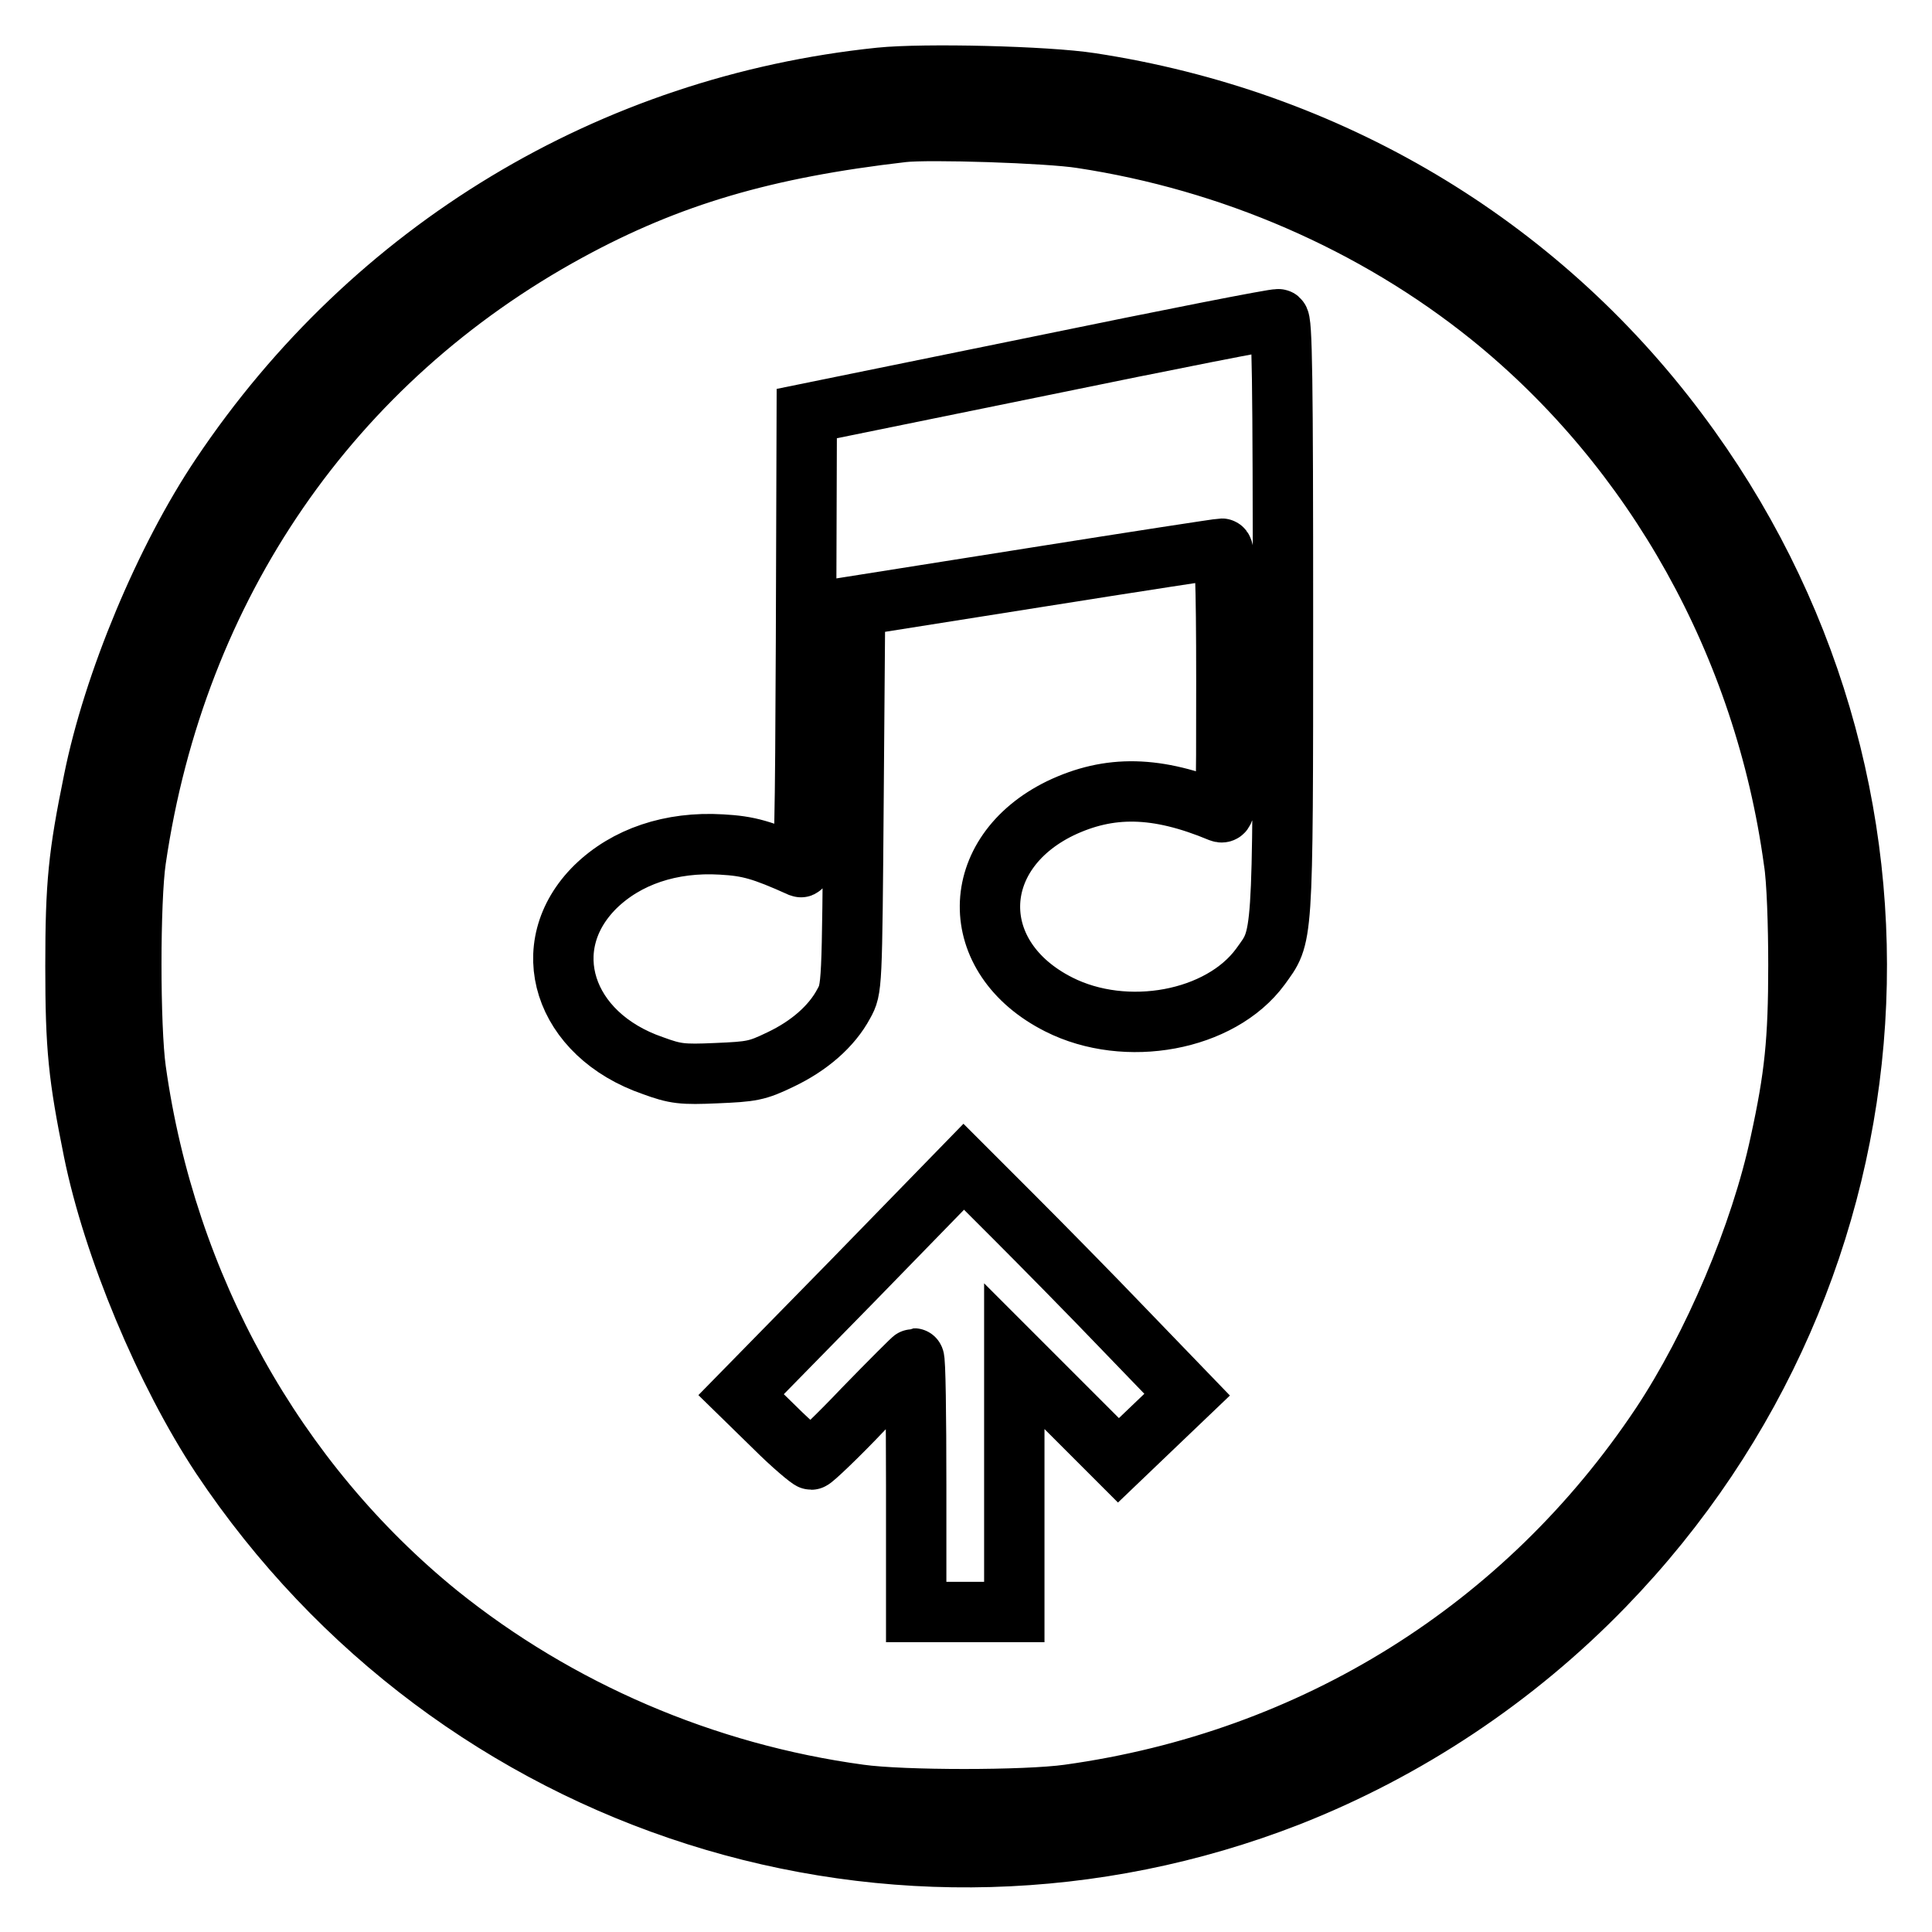
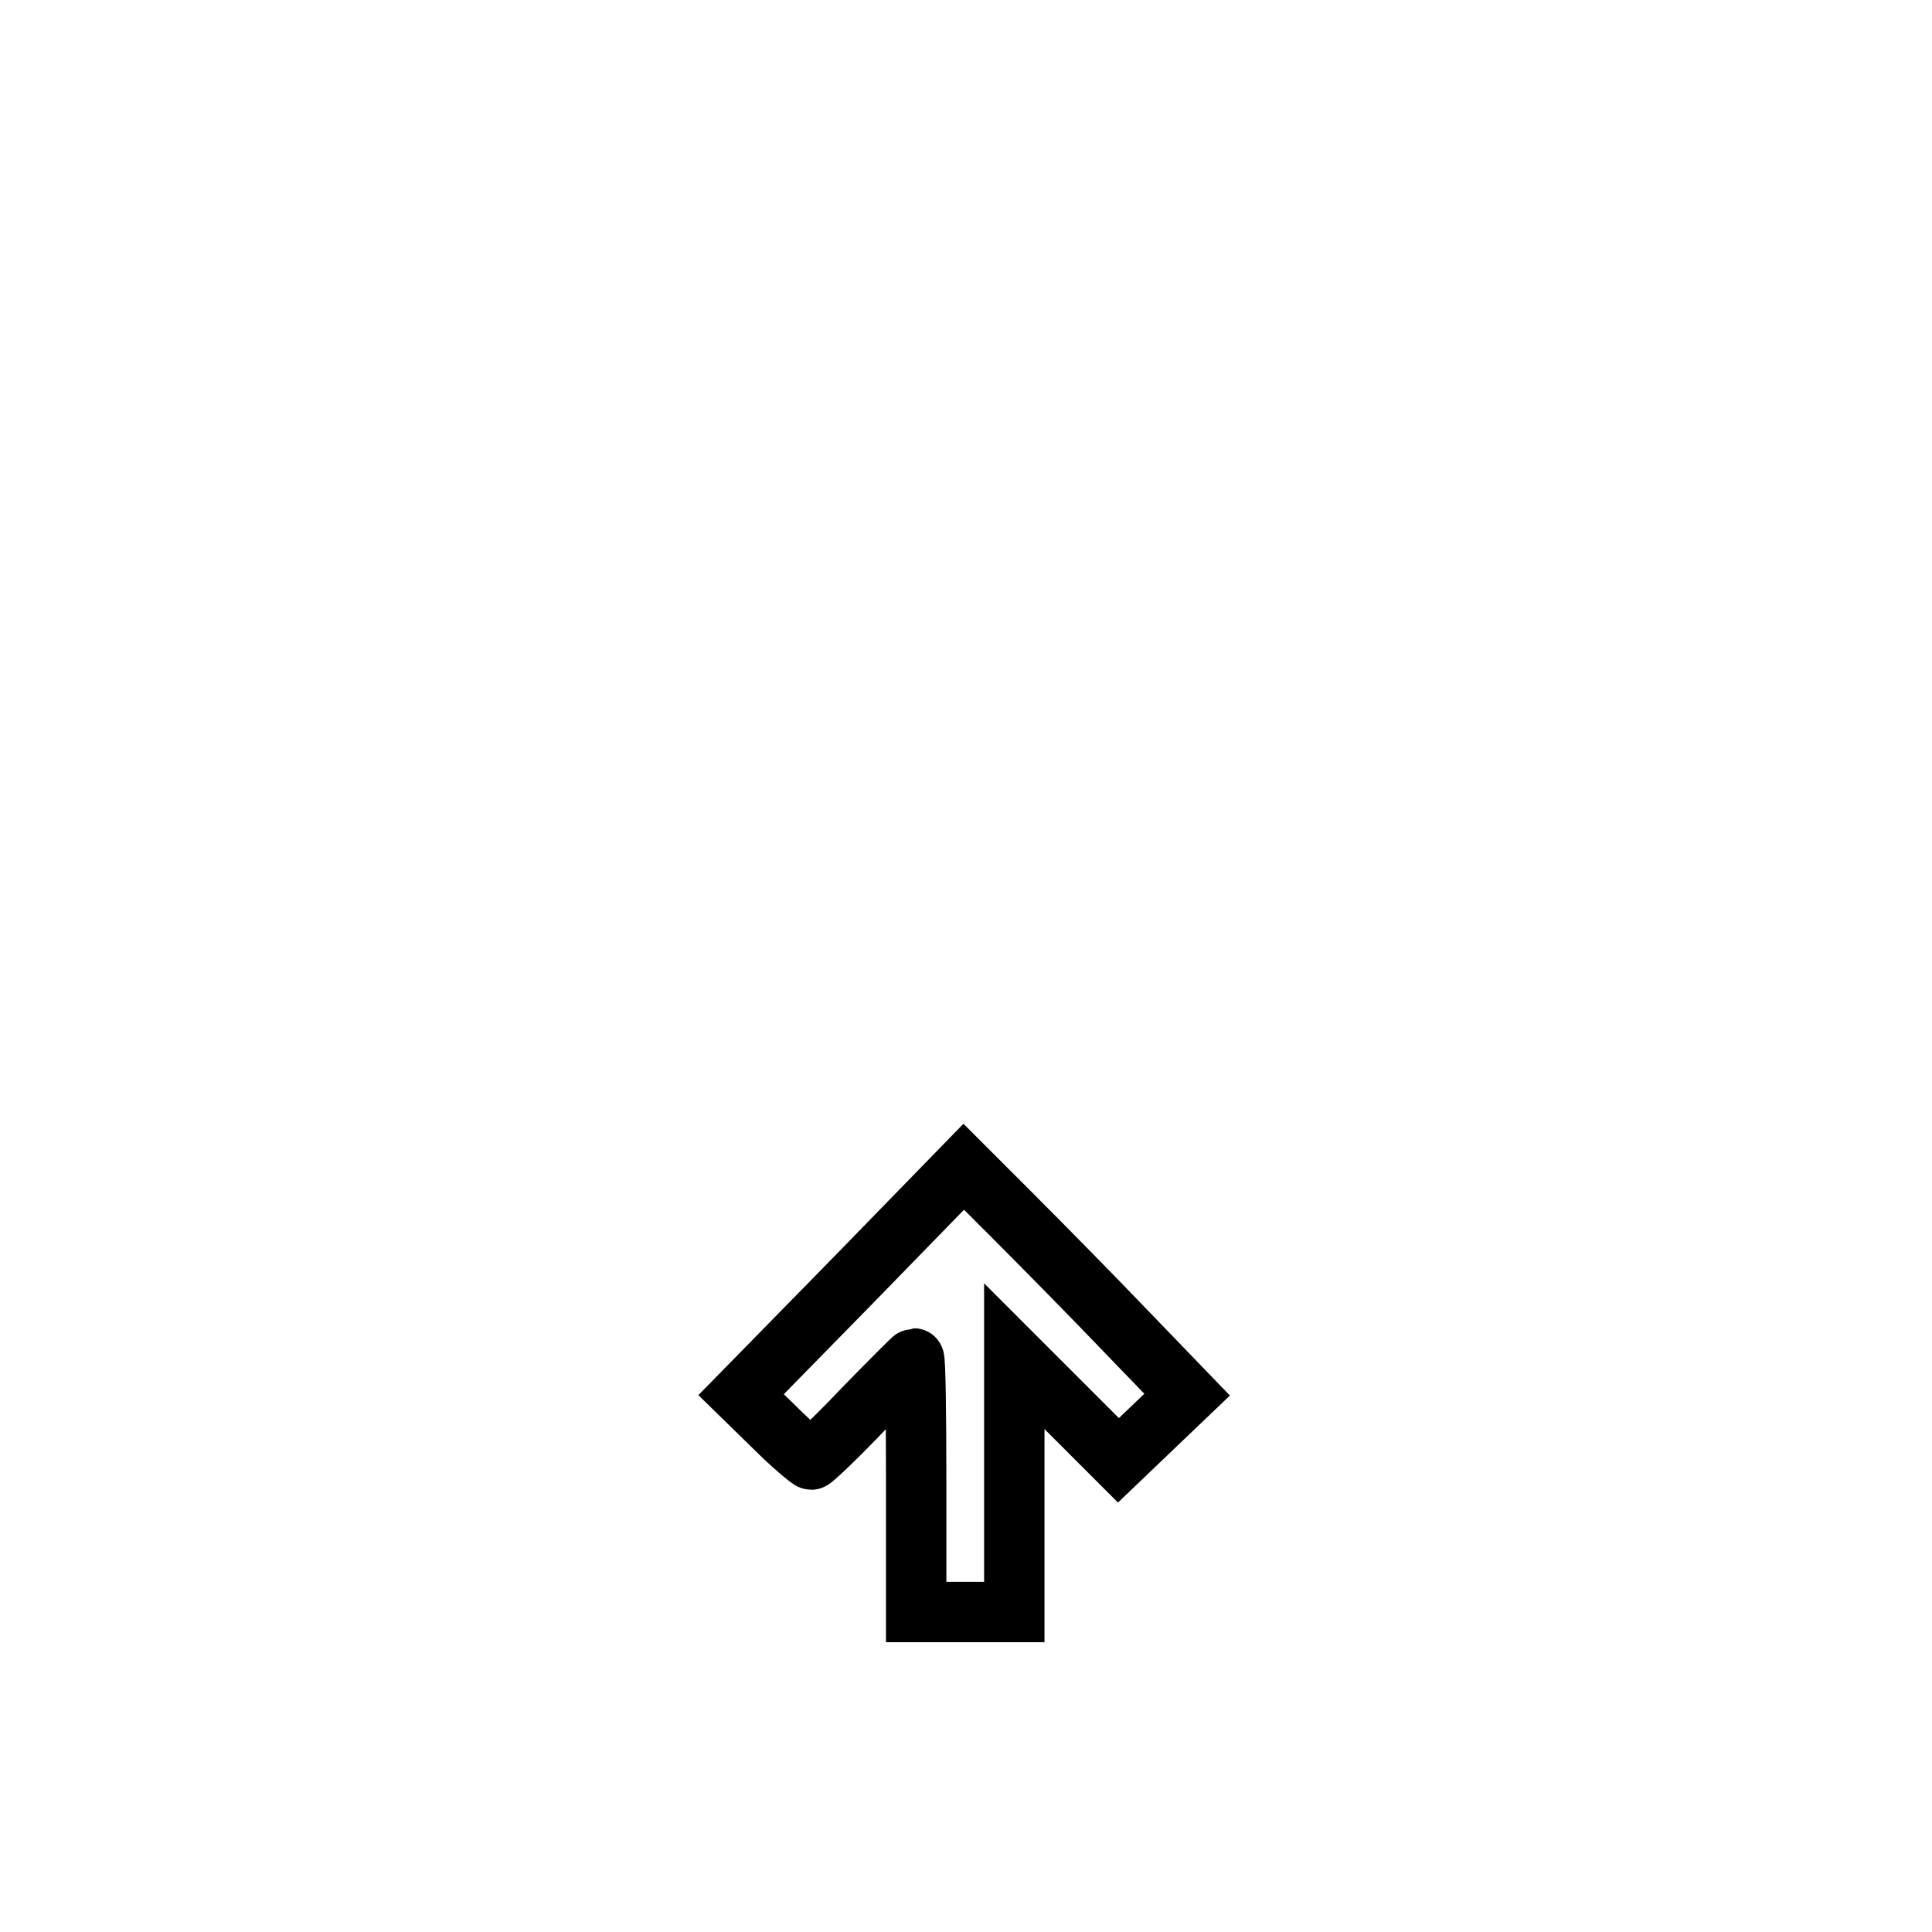
<svg xmlns="http://www.w3.org/2000/svg" version="1.1" x="0px" y="0px" viewBox="0 0 256 256" enable-background="new 0 0 256 256" xml:space="preserve">
  <g>
    <g>
      <g>
-         <path stroke-width="8" fill-opacity="0" stroke="#000000" d="M116.6,10.3C81,14,49.4,33,29.3,63C21.9,74,15,90.5,12.4,103.5c-2,9.8-2.4,13.6-2.4,24.5s0.4,14.6,2.4,24.5c2.6,12.8,9.5,29.3,16.9,40.5c31.1,46.6,89.7,65.2,141.5,45c15.5-6.1,29.9-15.6,41.8-27.9c40.6-41.9,44.7-106.3,9.7-152.9C203.6,32.2,176,15.8,144.5,11C138.7,10.1,122.5,9.7,116.6,10.3z M143.3,18.3c19.8,3,38.8,11.2,54.2,23.6c21.8,17.6,36.3,43.6,40.2,72.2c0.4,2.4,0.6,8.5,0.6,13.8c0,10-0.5,14.8-2.4,23.5c-2.6,12.2-8.9,27-15.8,37.4c-18,27-46,44.5-78.5,49c-5.7,0.8-22,0.8-27.7,0c-20.6-2.8-40-11.2-55.8-23.9C36.4,196.3,22,170.4,18,141.8c-0.8-5.7-0.8-22.5,0-27.9c5.3-36.3,25.9-66.2,57.3-83.3c13.4-7.3,26.1-11,44.3-13.1C123,17.1,138.9,17.6,143.3,18.3z" />
-         <path stroke-width="8" fill-opacity="0" stroke="#000000" d="M137.8,48.5l-30.9,6.3L106.8,85c-0.1,23.8-0.2,30.1-0.7,29.9c-5.1-2.3-6.9-2.8-10.5-3c-6.7-0.4-12.6,1.6-16.7,5.6c-8,7.9-4.3,19.6,7.6,23.7c3,1.1,3.9,1.2,8.4,1c4.7-0.2,5.4-0.3,8.5-1.8c3.8-1.8,6.8-4.4,8.4-7.4c1.1-2,1.1-2,1.3-27.4l0.2-25.3l24-3.8c13.2-2.1,24.3-3.8,24.6-3.8c0.4,0,0.6,3.8,0.6,17.6c0,16.6,0,17.6-0.8,17.3c-8.4-3.5-14.7-3.6-21.2-0.5c-12.3,6-12.5,19.8-0.2,26c8.9,4.5,21.4,2.2,26.7-5c3-4.2,3-2.5,3-46.3c0-31.4-0.1-39.6-0.6-39.5C169,42.2,154.8,45,137.8,48.5z" />
        <path stroke-width="8" fill-opacity="0" stroke="#000000" d="M112.9,169.8l-14.7,15l4.4,4.3c2.4,2.4,4.7,4.3,4.9,4.3c0.2,0,3.4-3,6.9-6.7c3.6-3.7,6.6-6.7,6.7-6.7c0.2,0,0.3,7.6,0.3,16.8v16.8h6.5h6.5v-16.9v-17l6.9,6.9l6.9,6.9l4.6-4.4l4.5-4.3l-8.2-8.5c-4.5-4.7-11.2-11.5-14.8-15.1l-6.6-6.6L112.9,169.8z" />
      </g>
    </g>
  </g>
</svg>